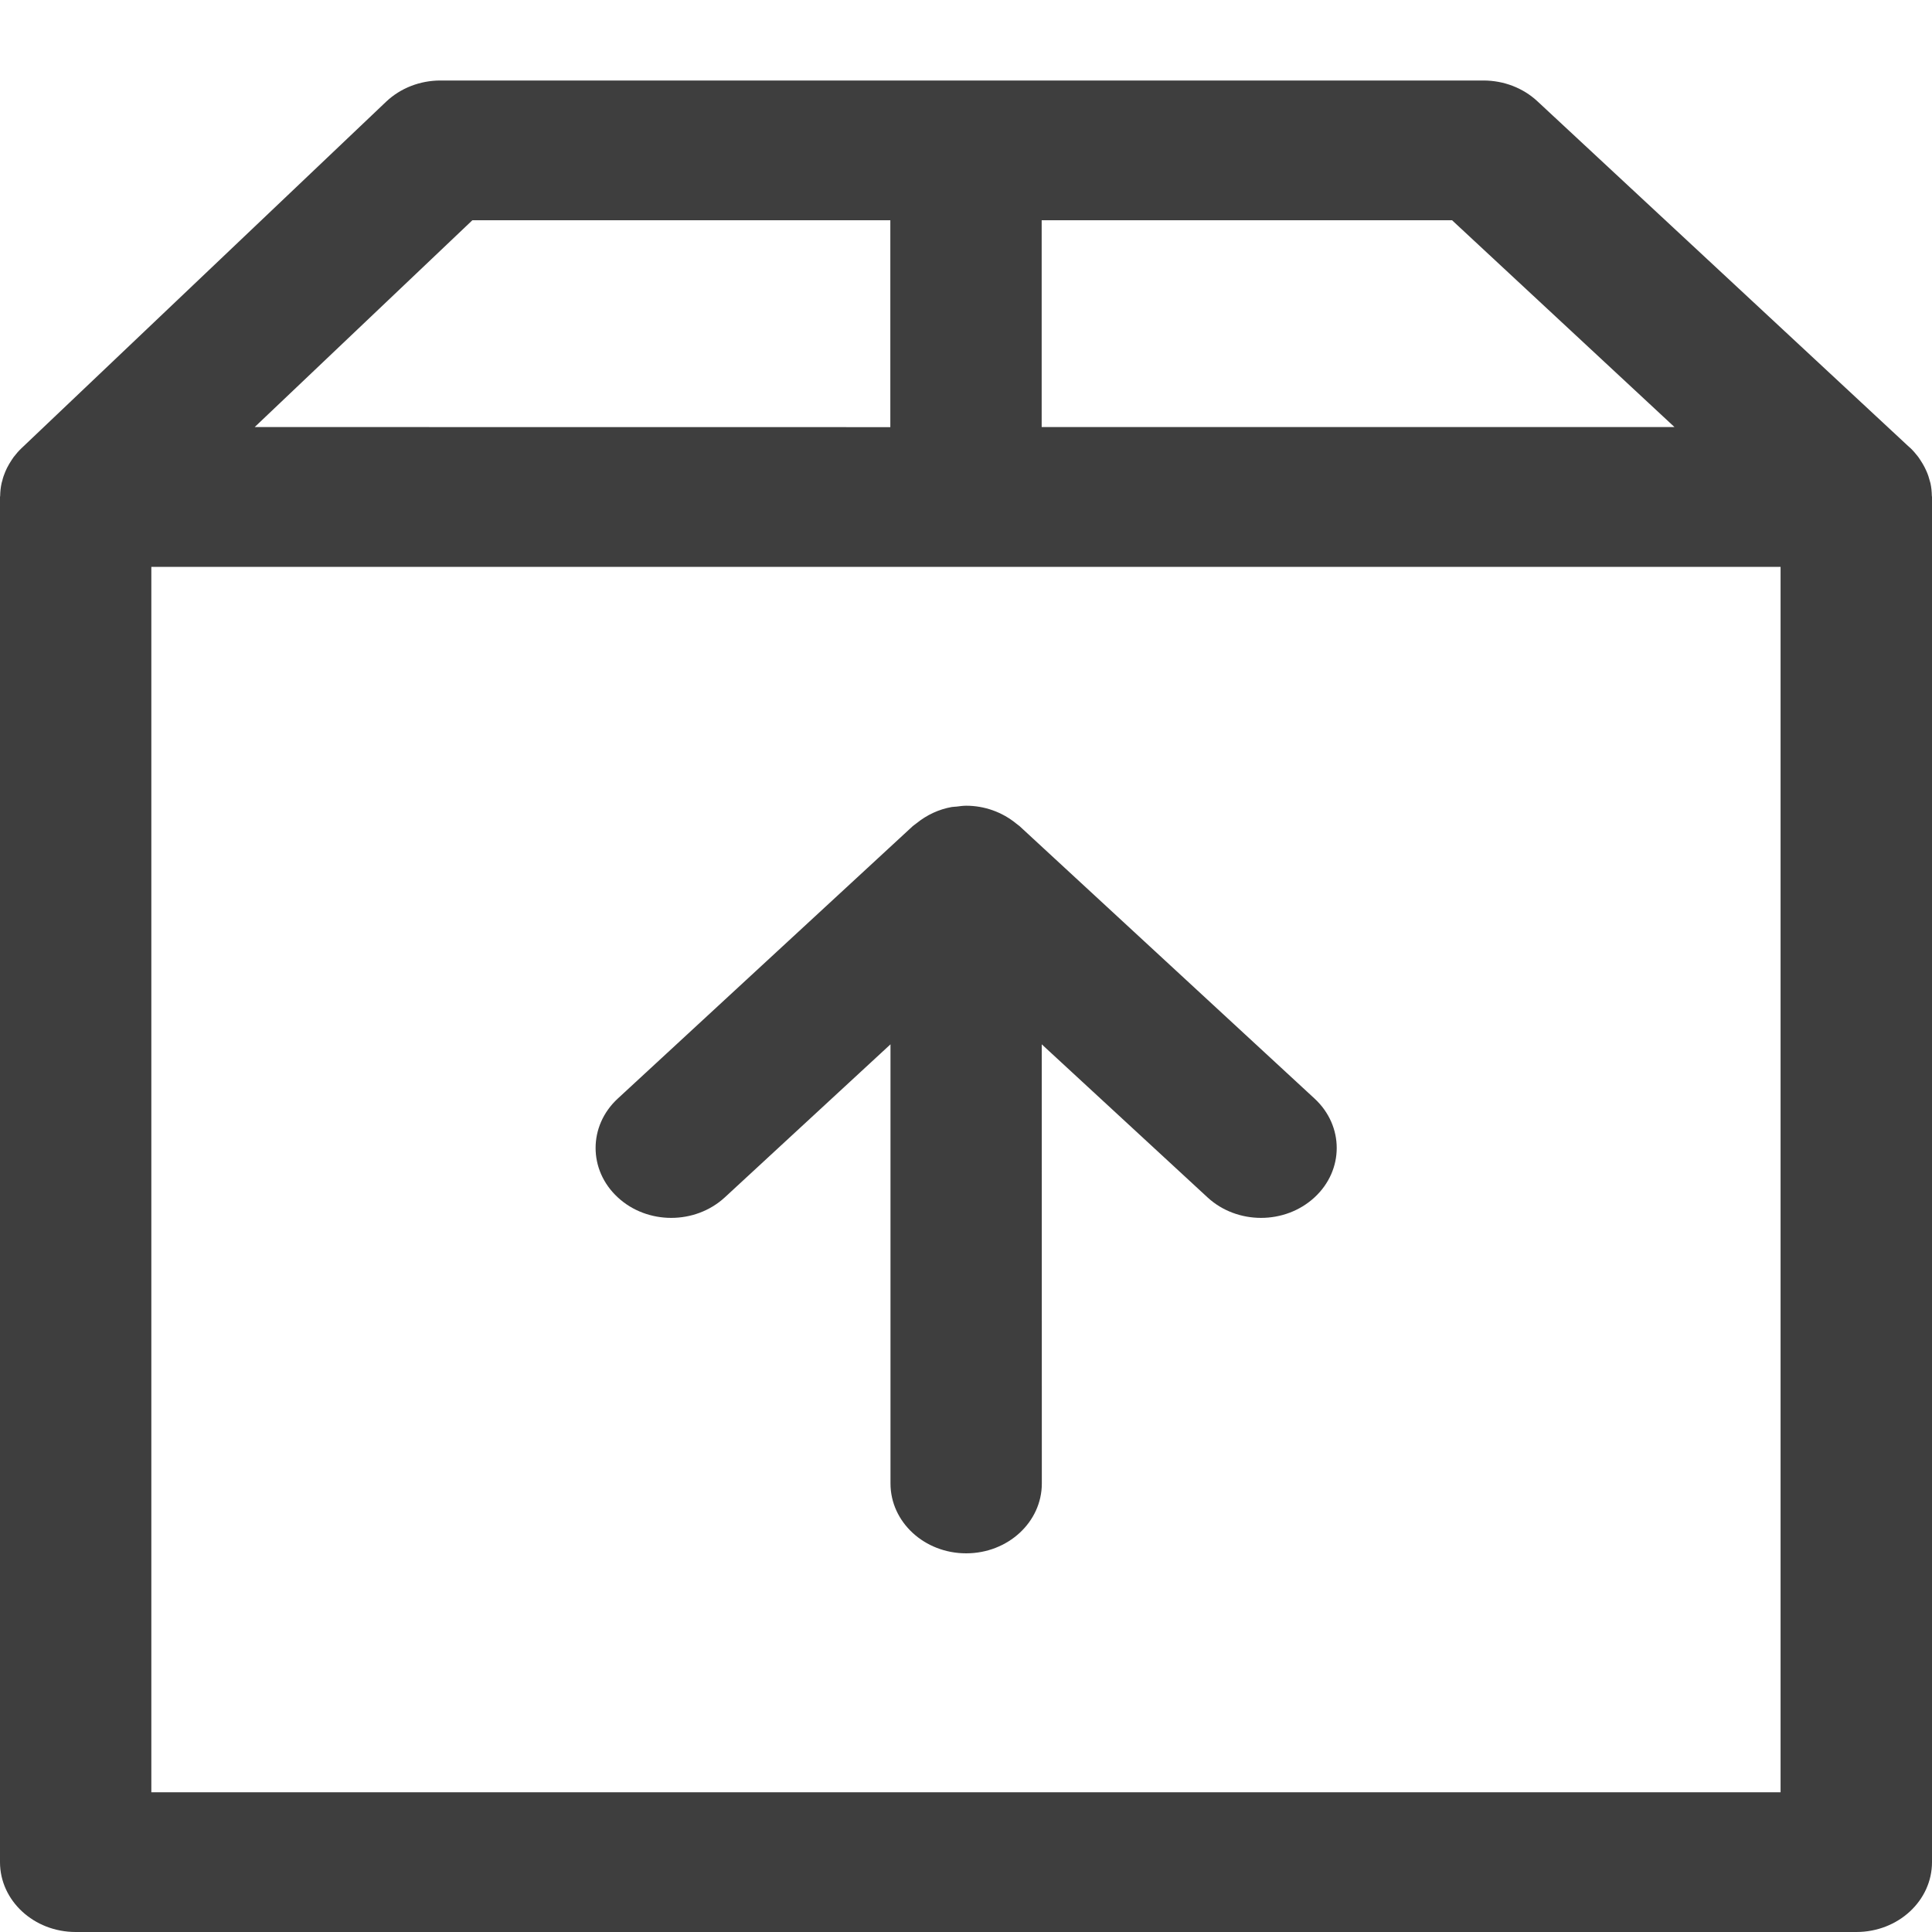
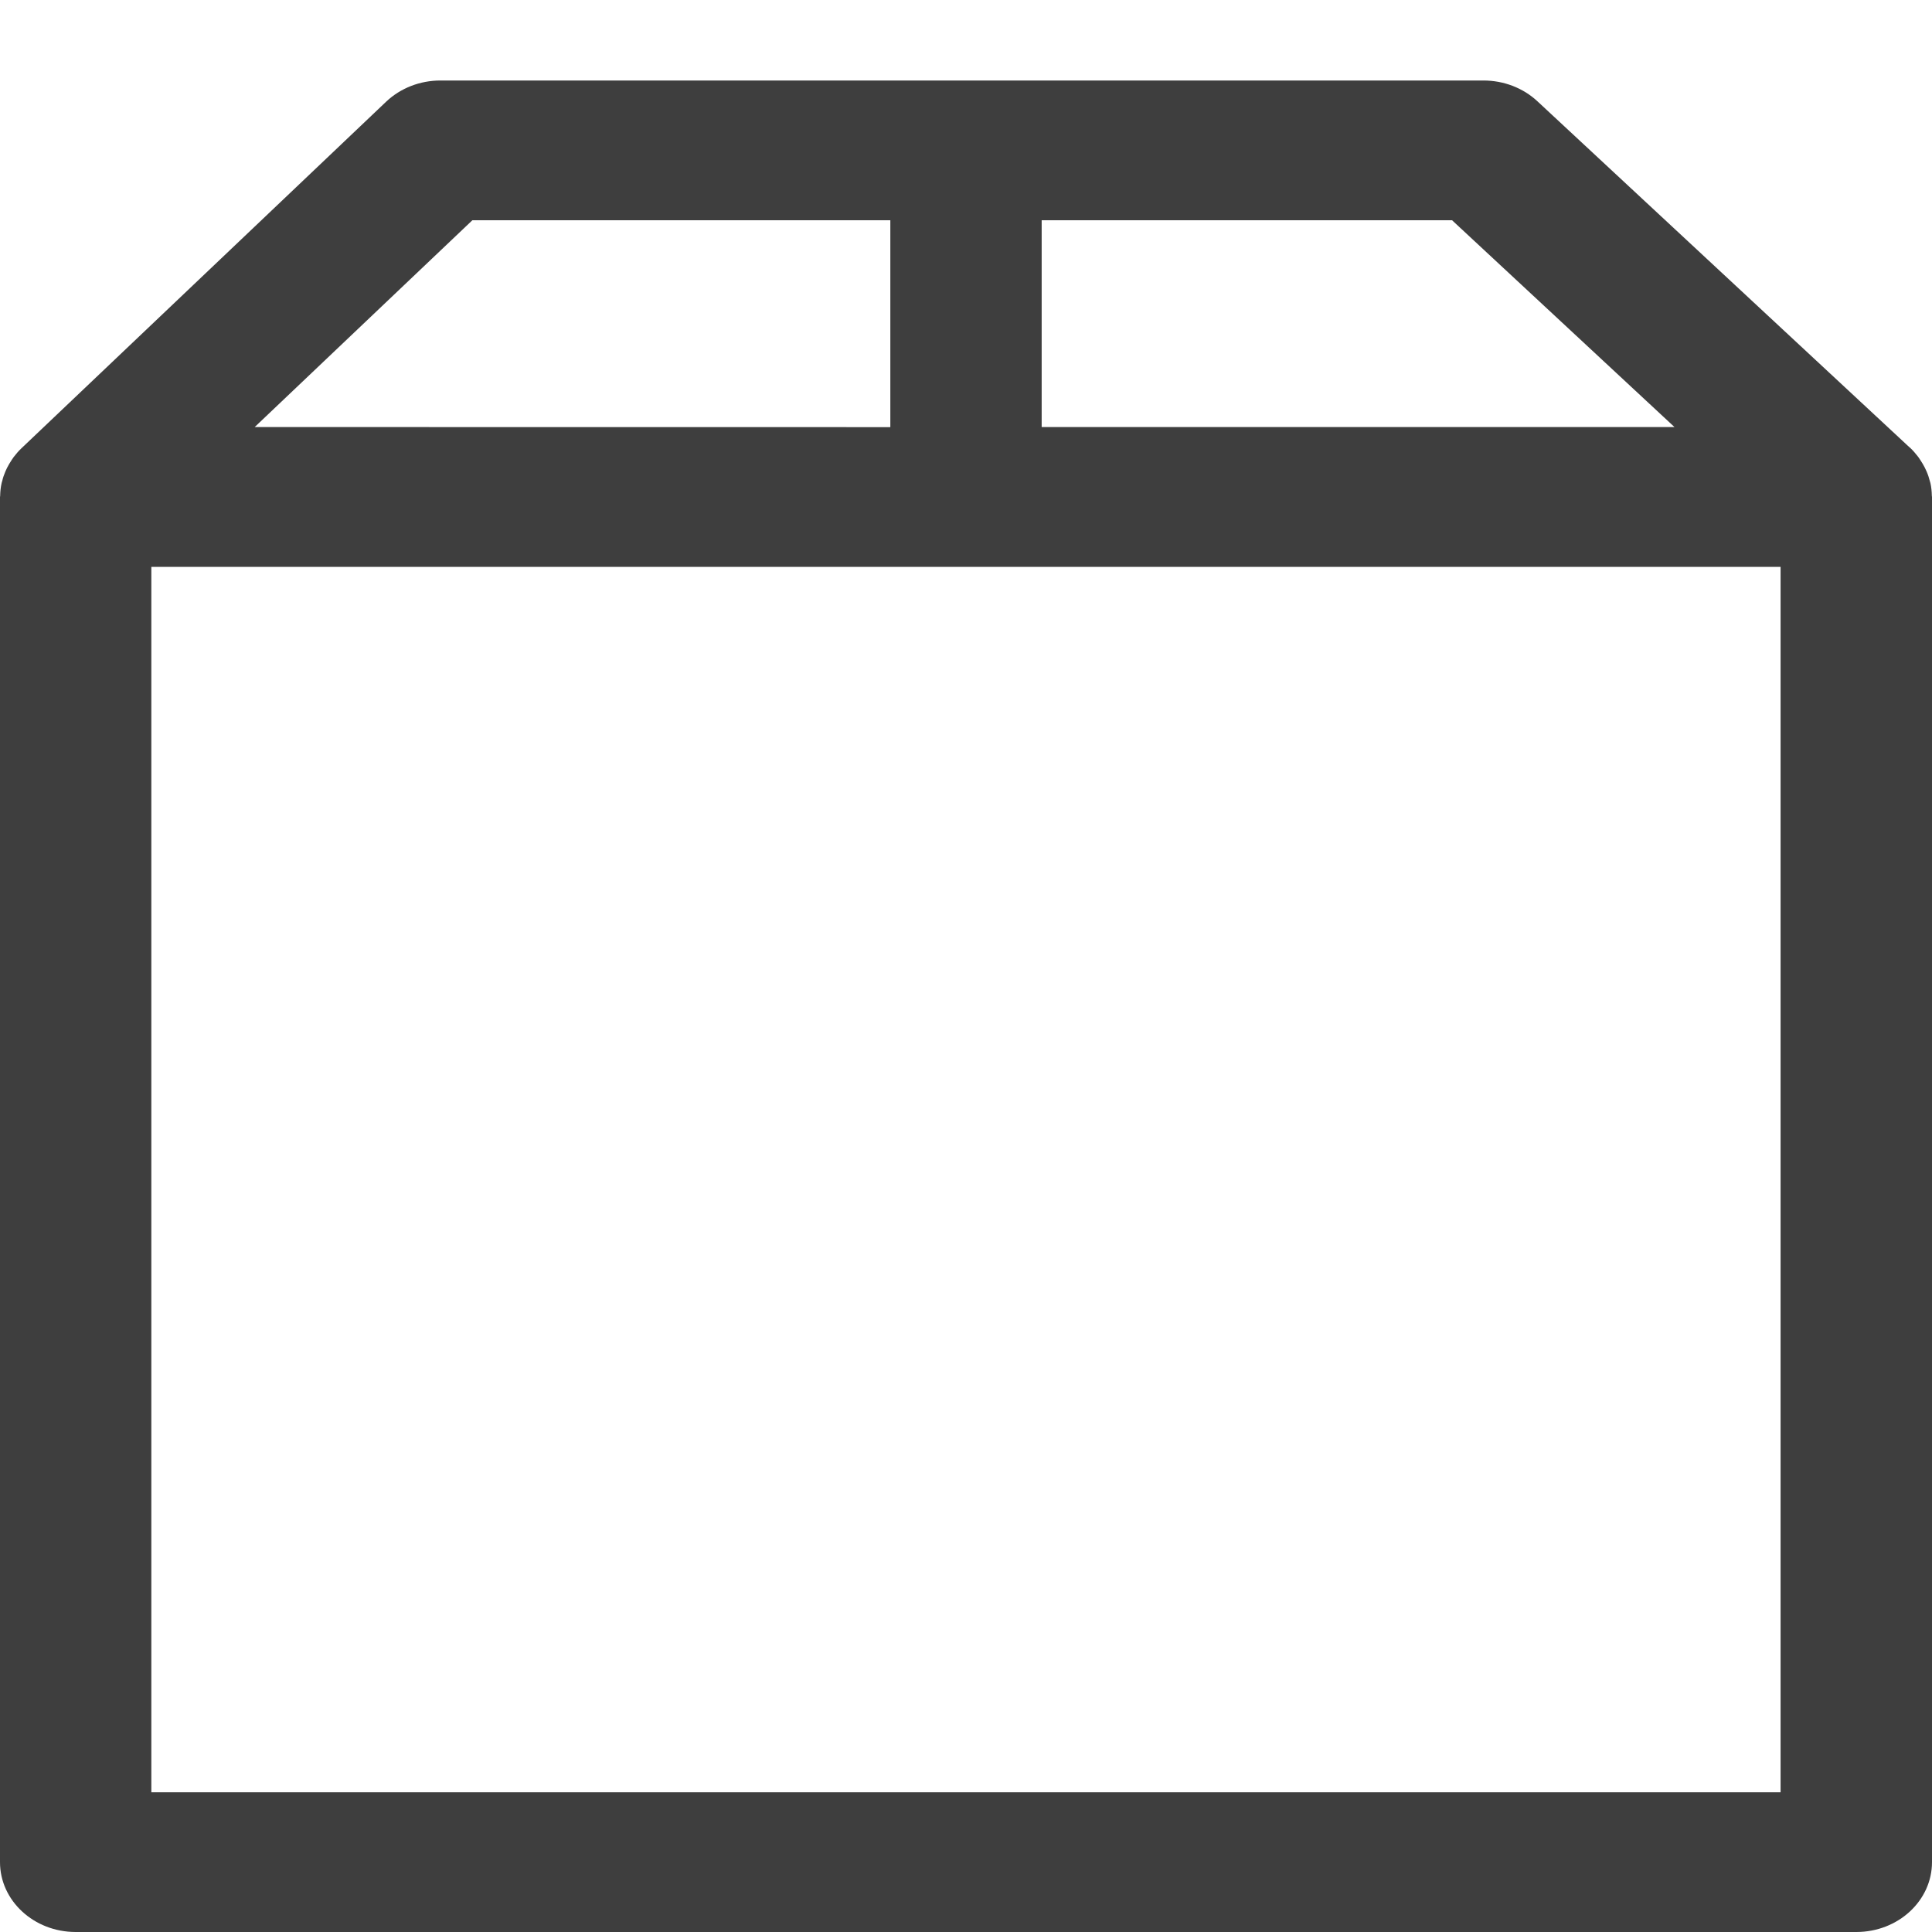
<svg xmlns="http://www.w3.org/2000/svg" width="24" height="24" viewBox="0 0 24 24" fill="none">
  <path d="M23.998 6.157C23.997 6.105 23.992 6.054 23.981 6.003C23.979 5.995 23.976 5.987 23.974 5.979C23.964 5.938 23.95 5.896 23.933 5.857C23.926 5.841 23.919 5.825 23.911 5.81C23.895 5.778 23.876 5.746 23.856 5.716C23.847 5.702 23.838 5.689 23.829 5.676C23.798 5.636 23.765 5.597 23.727 5.561L23.725 5.56C23.725 5.56 23.724 5.559 23.723 5.559L19.096 1.256C18.919 1.092 18.679 1 18.428 1H5.471C5.217 1 4.974 1.095 4.797 1.263L0.266 5.569C0.23 5.603 0.198 5.641 0.168 5.68C0.16 5.691 0.153 5.703 0.145 5.714C0.124 5.746 0.104 5.779 0.087 5.813C0.08 5.828 0.073 5.843 0.066 5.859C0.05 5.896 0.037 5.934 0.028 5.973C0.025 5.984 0.021 5.995 0.019 6.006C0.008 6.056 0.003 6.108 0.002 6.159C0.002 6.164 0 6.169 0 6.174V23.132C0 23.611 0.421 24 0.94 24H23.06C23.58 24 24 23.611 24 23.132V6.174C24 6.168 23.998 6.163 23.998 6.157L23.998 6.157ZM20.801 5.305H12.94V2.736H18.038L20.801 5.305ZM5.868 2.736H11.06V5.306L3.164 5.305L5.868 2.736ZM22.119 22.264H1.88V7.042H22.119V22.264Z" fill="#3E3E3E" />
-   <path d="M8.338 15.129C8.579 15.129 8.819 15.044 9.003 14.875L11.062 12.973V18.428C11.062 18.908 11.483 19.296 12.002 19.296C12.521 19.296 12.942 18.908 12.942 18.428L12.941 12.973L15.001 14.875C15.184 15.044 15.425 15.129 15.665 15.129C15.906 15.129 16.146 15.044 16.33 14.874C16.697 14.535 16.697 13.986 16.33 13.647L12.666 10.263C12.654 10.252 12.639 10.244 12.627 10.233C12.449 10.086 12.227 10.009 12.002 10.009C11.962 10.009 11.922 10.015 11.882 10.02C11.862 10.022 11.843 10.022 11.823 10.025C11.664 10.053 11.513 10.123 11.384 10.228C11.369 10.241 11.352 10.25 11.338 10.263L7.674 13.647C7.307 13.986 7.307 14.535 7.674 14.874C7.857 15.044 8.098 15.129 8.338 15.129L8.338 15.129Z" fill="#3E3E3E" />
</svg>